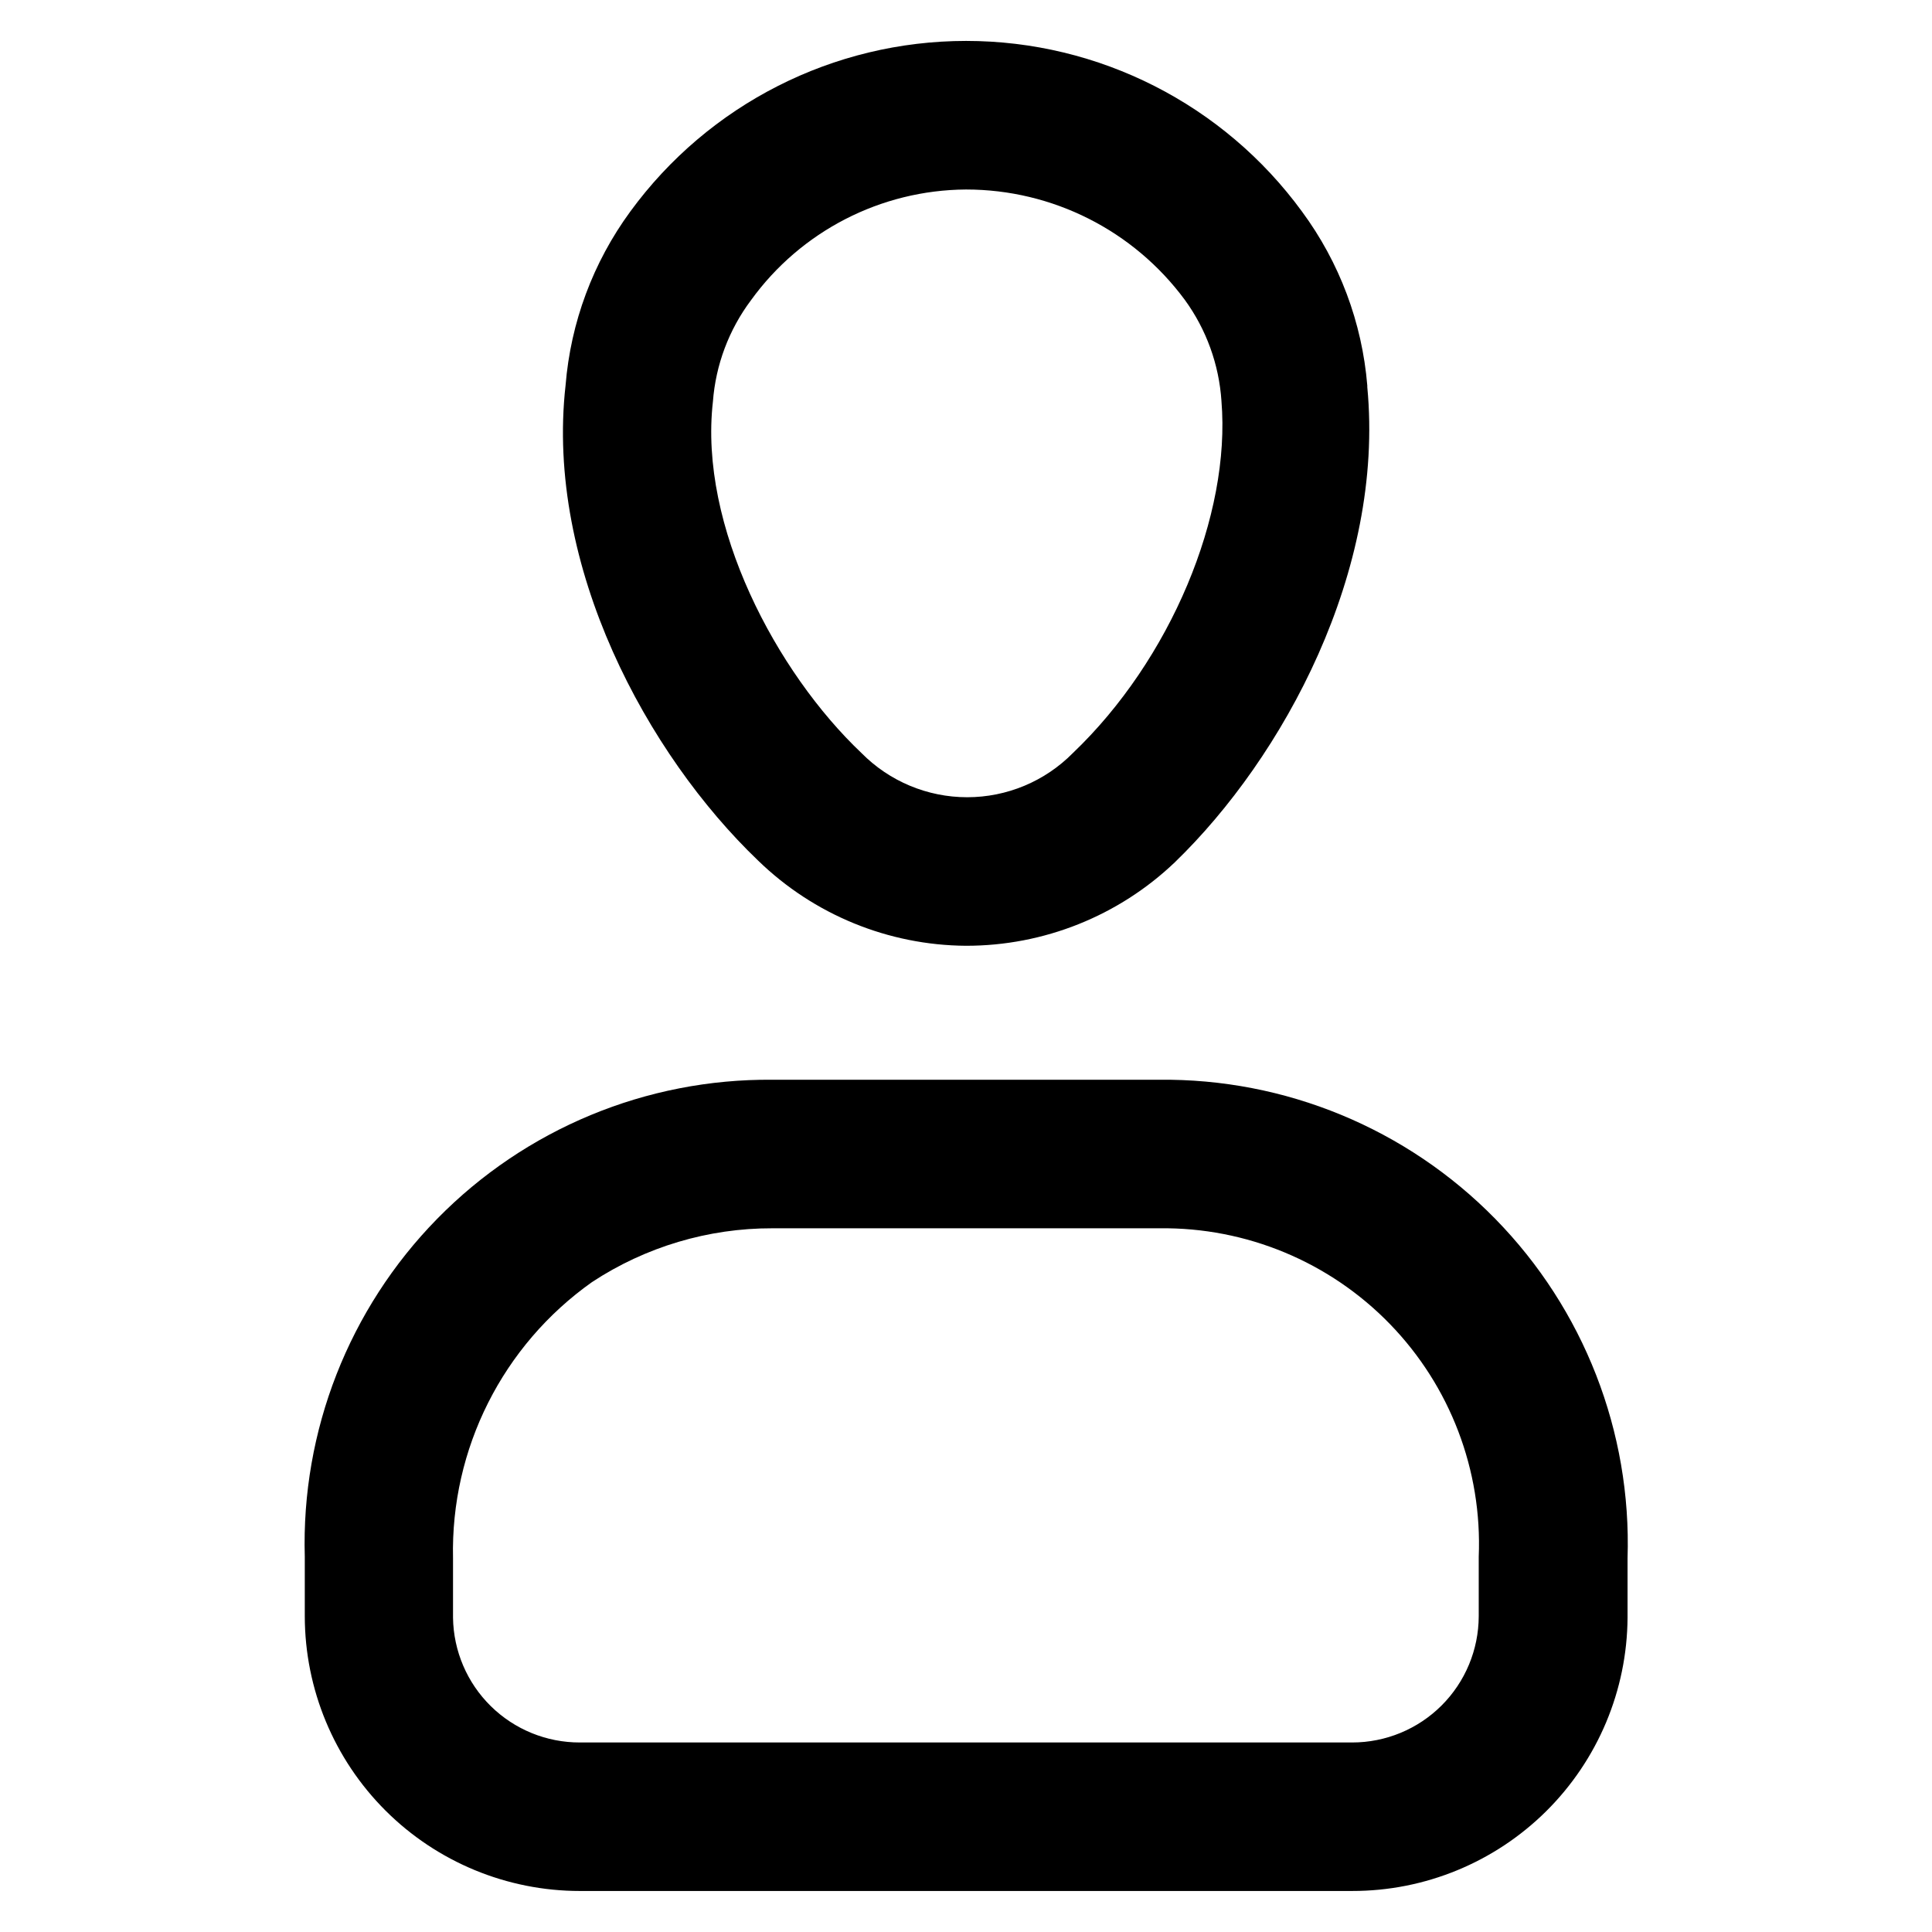
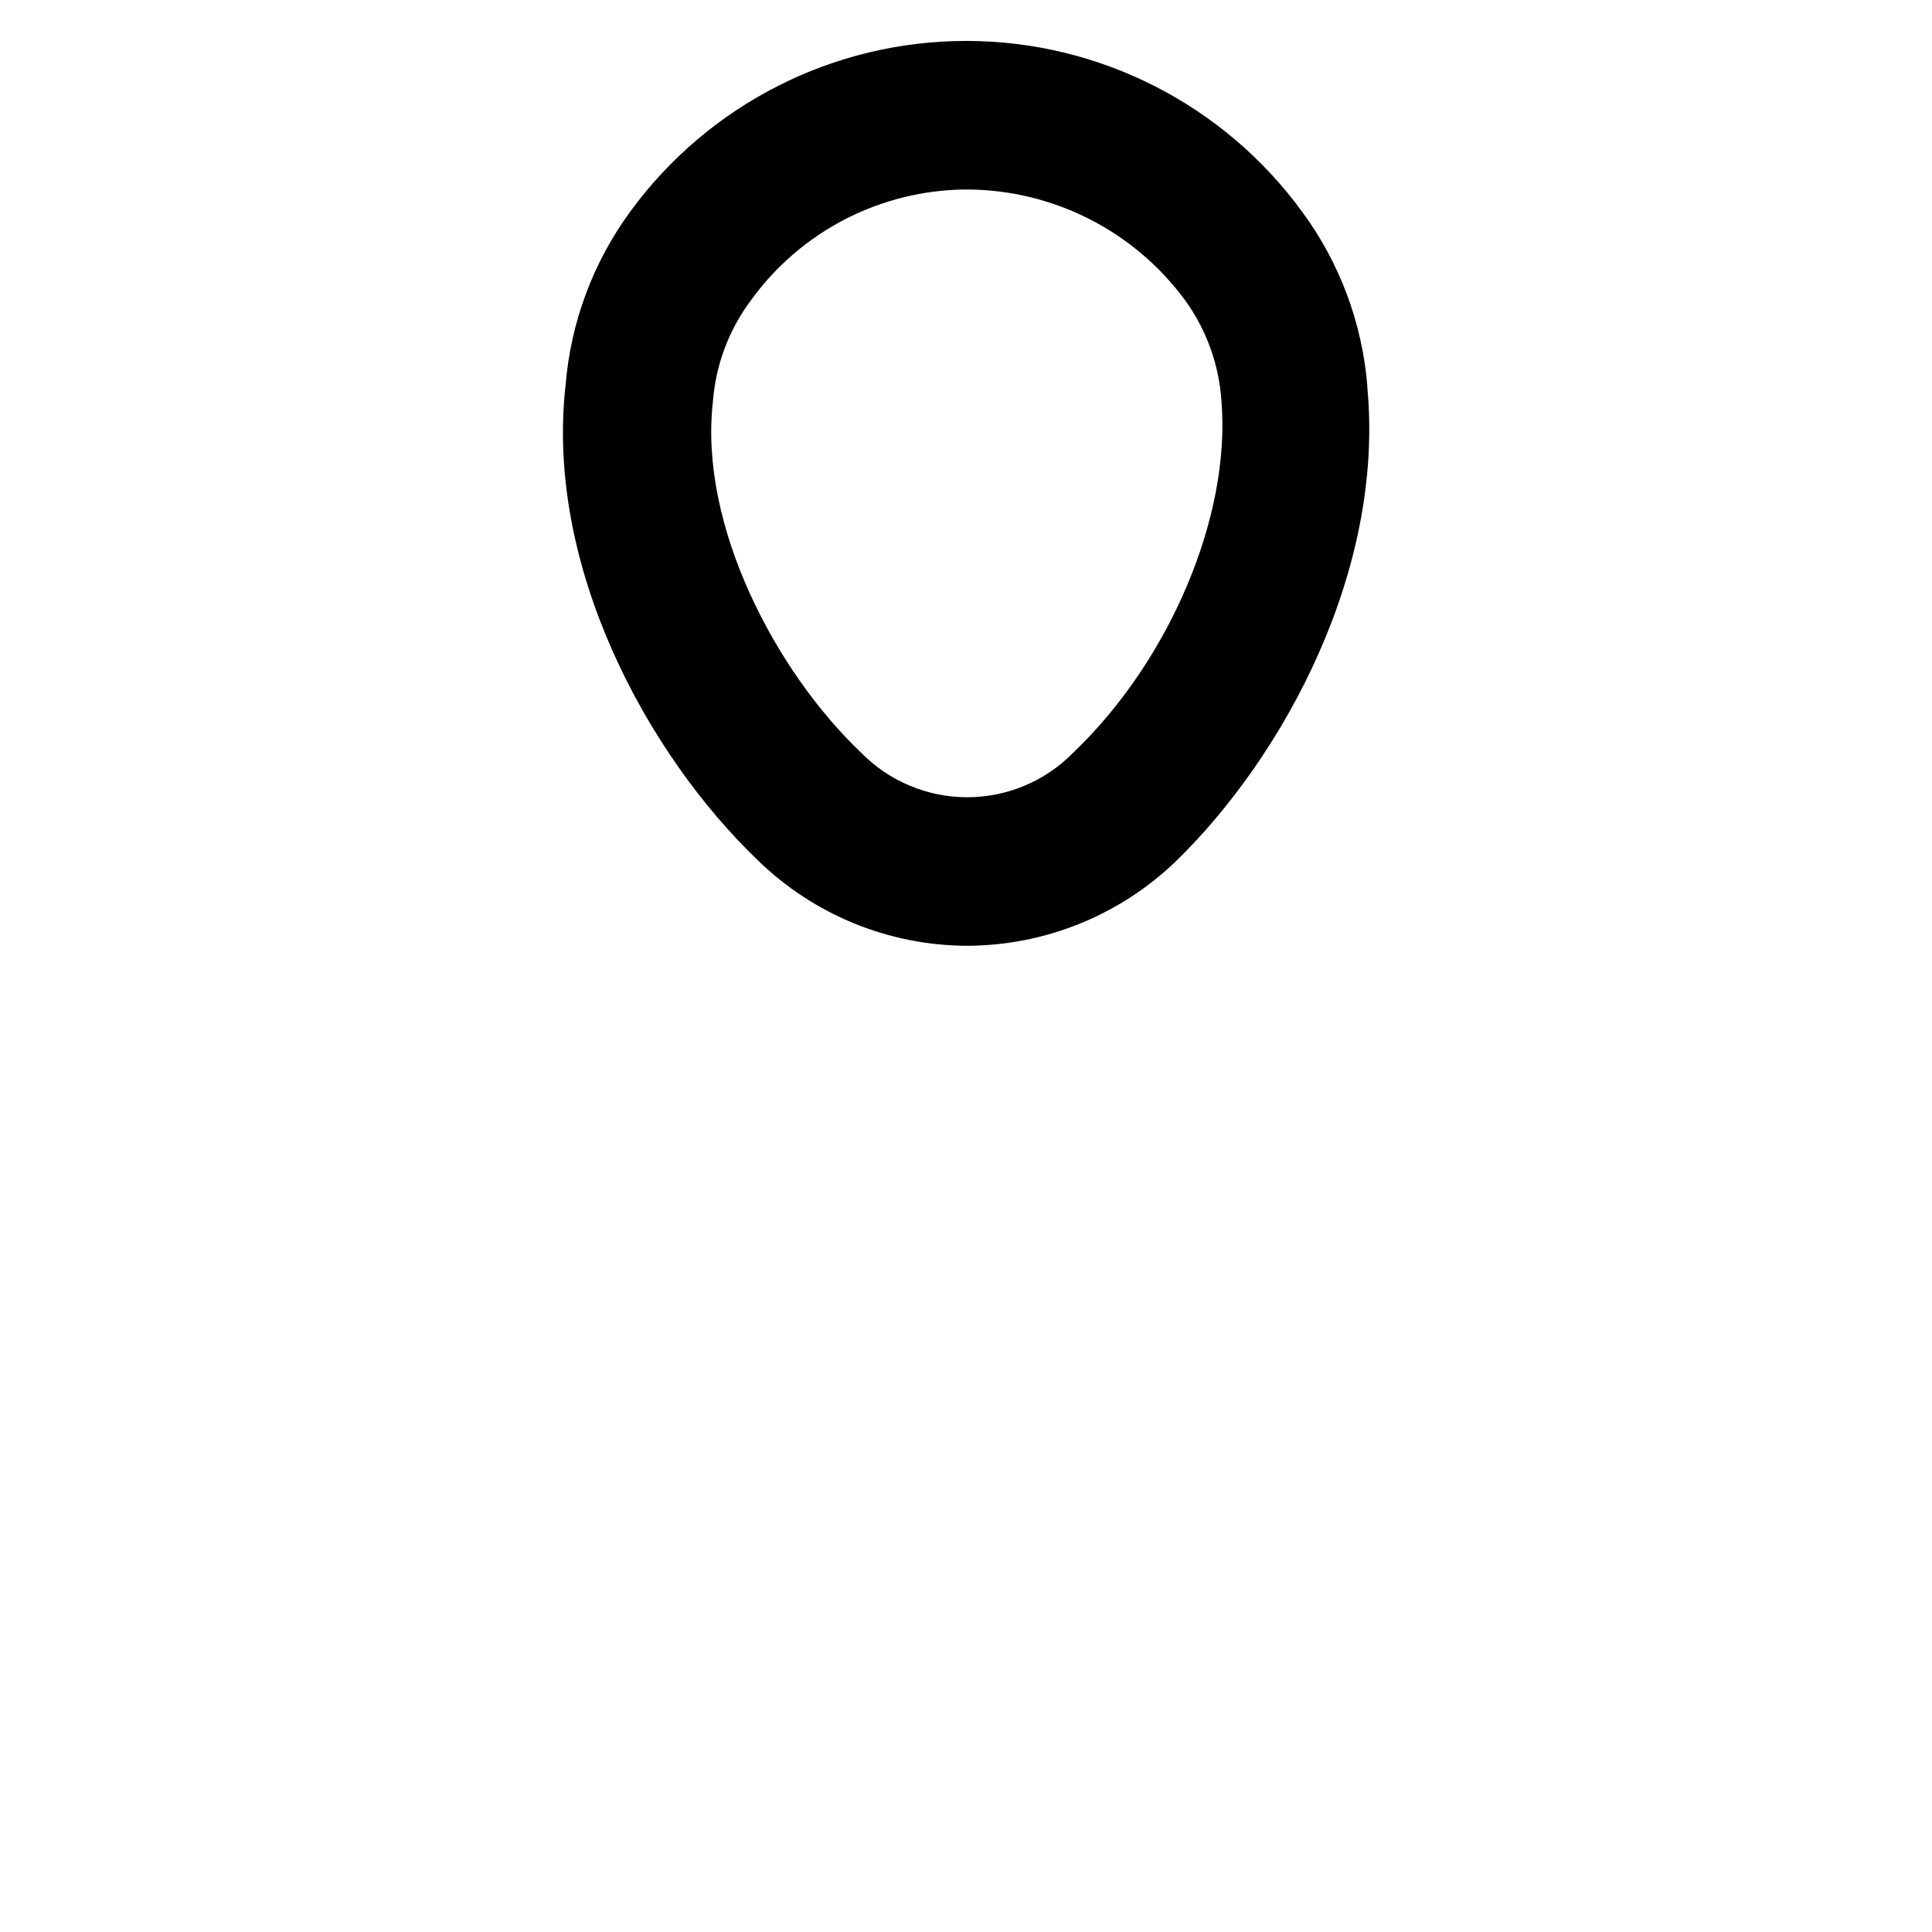
<svg xmlns="http://www.w3.org/2000/svg" fill="#000000" width="800px" height="800px" version="1.1" viewBox="144 144 512 512">
  <g>
    <path d="m400 394.64c-20.598-0.141-40.34-8.234-55.105-22.59-29.285-28.023-56.441-77.855-51.012-125.95 1.348-16.645 7.289-32.586 17.16-46.051 20.754-28.406 53.816-45.203 88.996-45.203 35.176 0 68.242 16.797 88.992 45.203 9.945 13.469 15.941 29.441 17.316 46.129v0.395c4.644 48.727-22.277 98.164-51.012 125.95l0.004-0.004c-14.914 14.223-34.734 22.145-55.34 22.121zm0-200.42c-22.594 0.141-43.766 11.047-56.996 29.363-5.844 7.809-9.34 17.121-10.074 26.844-3.777 32.984 16.848 71.793 39.359 93.125 7.394 7.5 17.492 11.723 28.023 11.723 10.535 0 20.629-4.223 28.023-11.723 25.82-24.641 41.879-62.977 39.359-93.285l0.004 0.004c-0.641-9.656-3.996-18.934-9.684-26.766-13.586-18.426-35.125-29.297-58.016-29.285z" />
-     <path d="m502.34 645.13h-204.67c-19.32 0-37.852-7.668-51.52-21.32-13.668-13.656-21.355-32.176-21.379-51.496v-15.742c-0.961-33.379 11.699-65.711 35.07-89.559 23.375-23.852 55.445-37.16 88.836-36.867h102.34c33.531-0.402 65.77 12.91 89.238 36.859 23.473 23.945 36.141 56.445 35.062 89.957v15.746c-0.125 19.266-7.871 37.695-21.543 51.266-13.676 13.57-32.164 21.18-51.43 21.156zm-153.66-175.62c-16.98-0.039-33.598 4.918-47.781 14.25-23.684 16.762-37.492 44.199-36.844 73.207v15.746c0.125 8.824 3.727 17.246 10.016 23.434 6.293 6.191 14.773 9.648 23.602 9.629h204.67c8.879 0 17.398-3.523 23.684-9.793 6.285-6.273 9.828-14.781 9.852-23.664v-15.742c0.949-22.934-7.566-45.246-23.555-61.711-15.988-16.465-38.043-25.633-60.992-25.355z" />
  </g>
</svg>